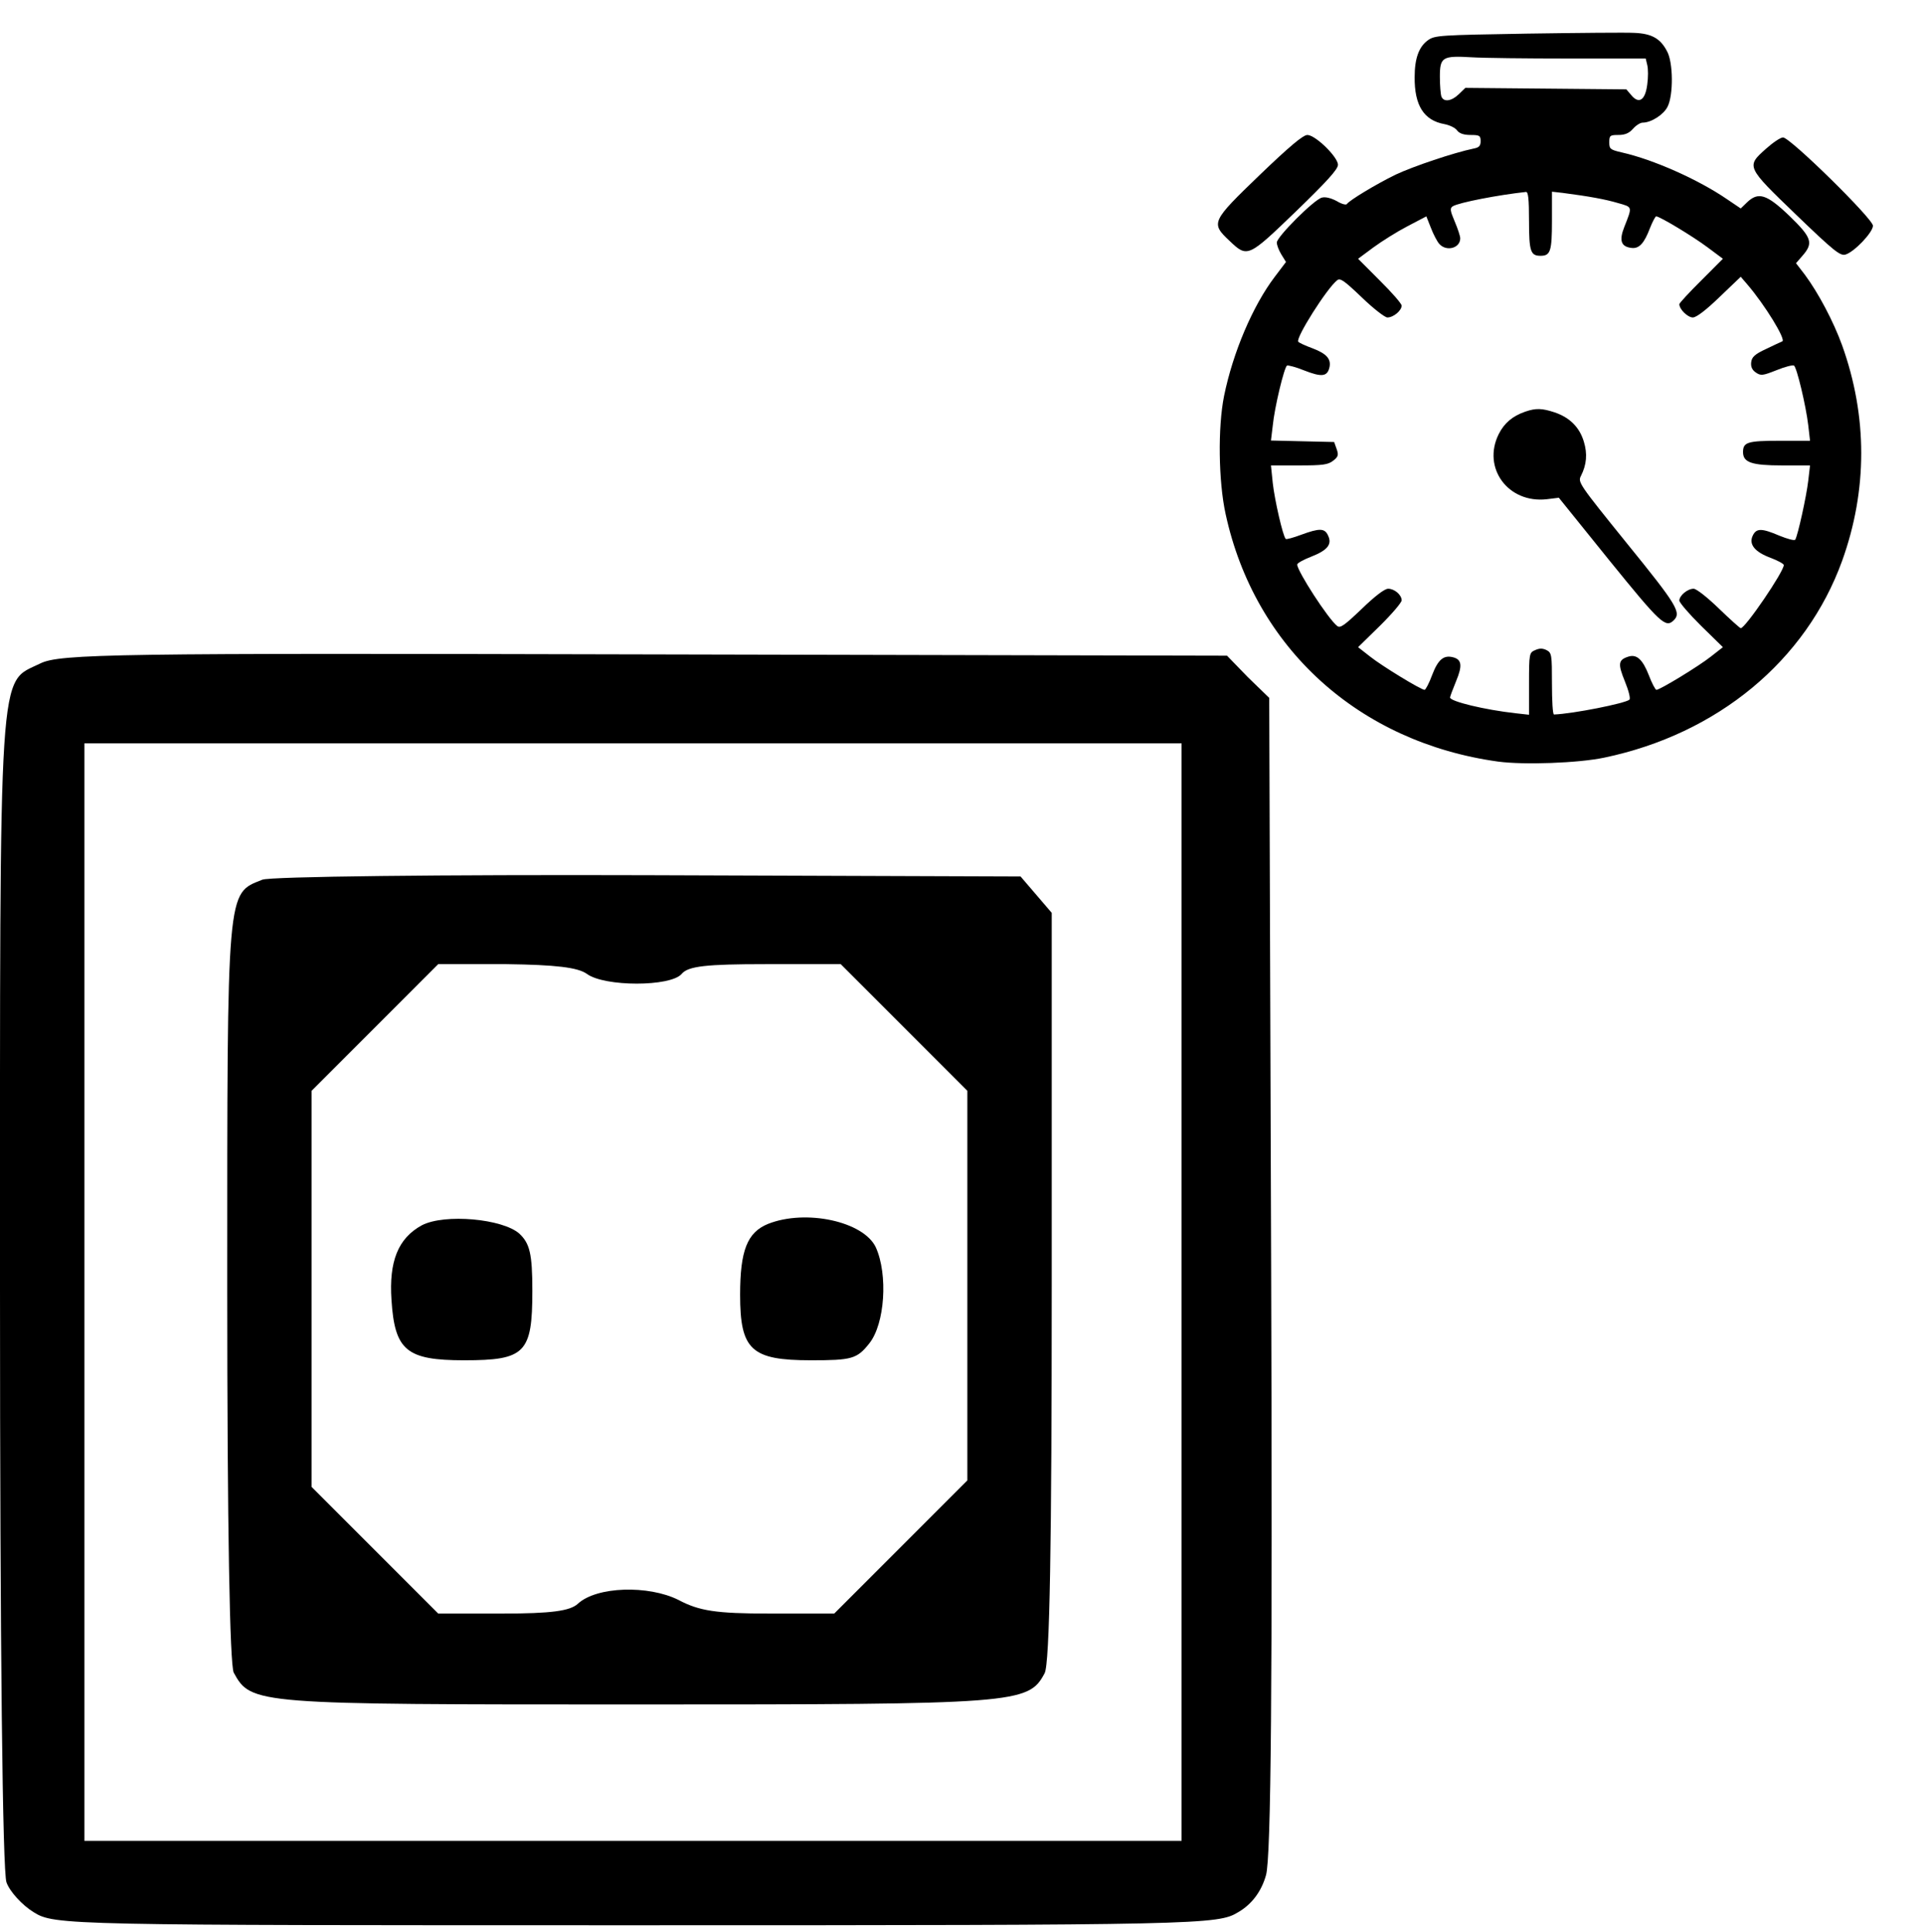
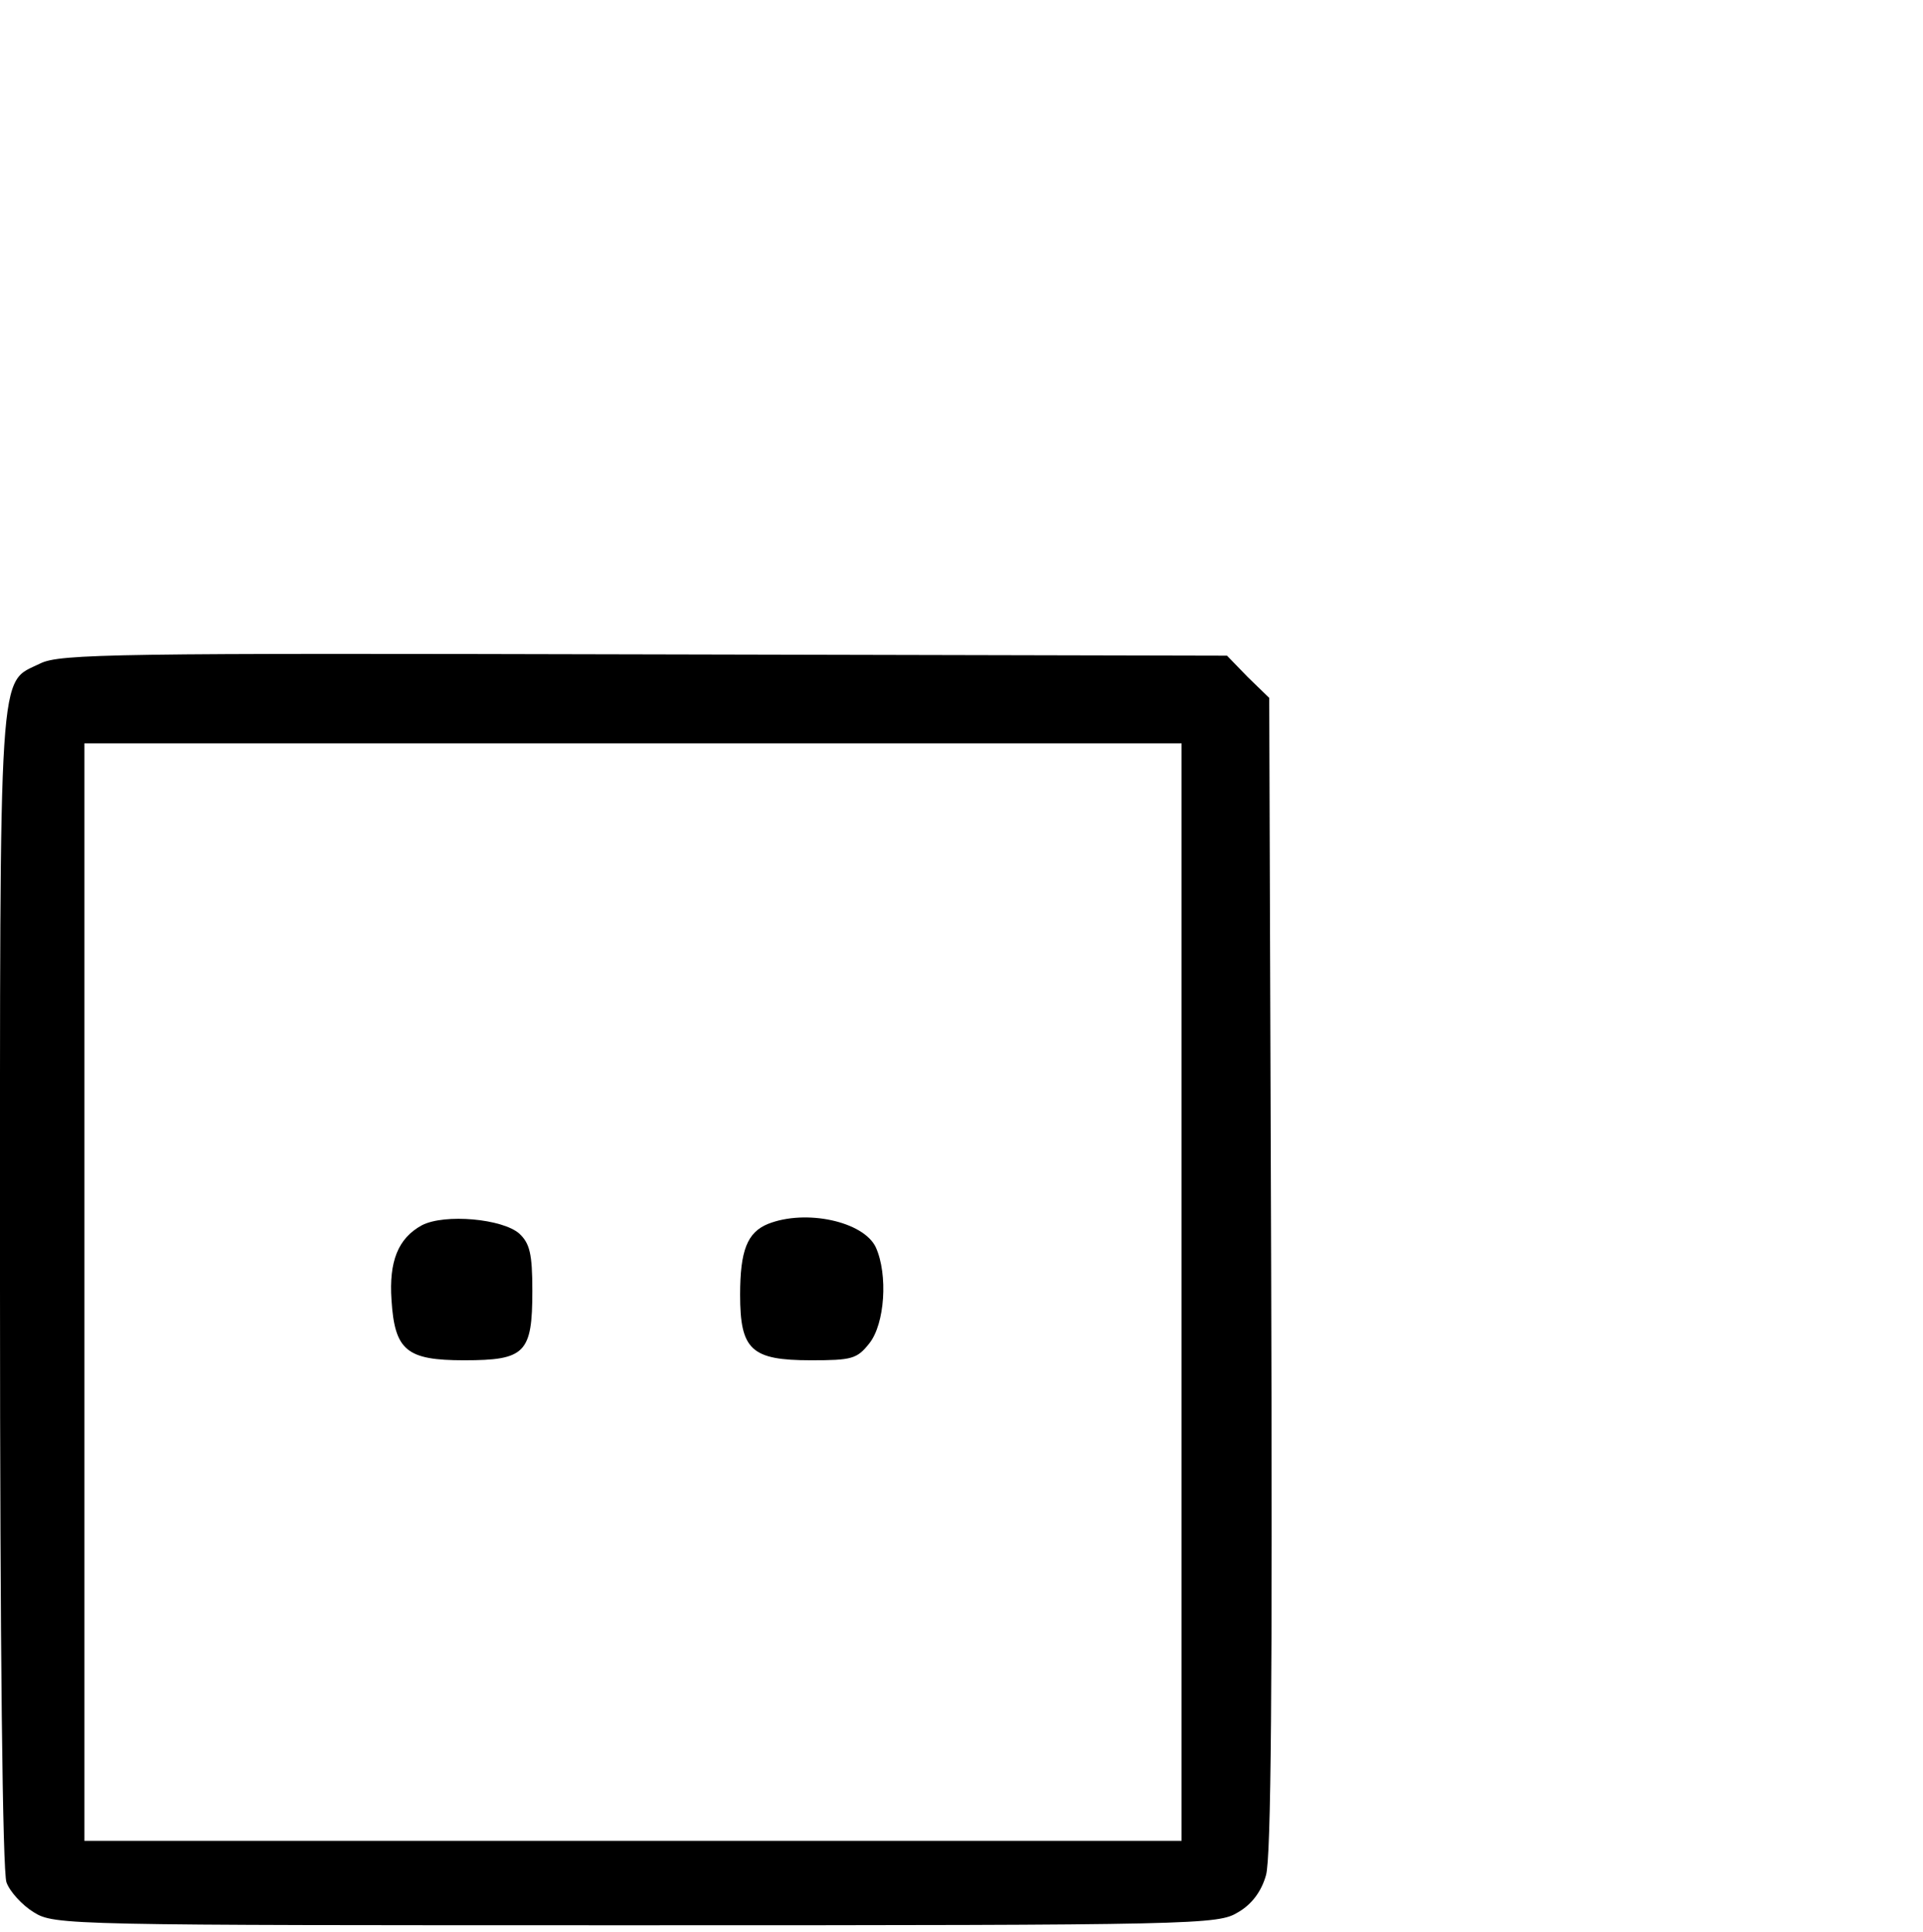
<svg xmlns="http://www.w3.org/2000/svg" version="1.0" width="468pt" height="470pt" viewBox="0 0 468 470" id="svg2">
  <defs id="defs22" />
  <g transform="matrix(0.158,0,0,-0.158,0,470)" id="g6" style="fill:#000000;stroke:none">
    <path d="M 62,1953 C -3,1921 0,1971 0,991 0,437 4,92 10,76 15,62 34,41 52,30 84,10 103,10 980,10 c 870,0 896,1 927,20 21,12 36,32 43,57 8,27 10,300 8,925 l -3,888 -33,32 -32,33 -898,2 c -813,2 -900,1 -930,-14 z m 1758,-968 0,-845 -845,0 -845,0 0,845 0,845 845,0 845,0 0,-845 z" id="path12" />
-     <path d="m 404,1620 c -55,-22 -54,-7 -54,-628 0,-374 4,-580 10,-593 27,-49 31,-49 620,-49 587,0 604,1 629,48 8,14 11,203 11,596 l 0,575 -24,28 -24,28 -574,2 c -315,1 -583,-2 -594,-7 z m 500,-145 c 27,-20 129,-20 146,0 10,12 38,15 129,15 l 116,0 97,-97 98,-98 0,-300 0,-300 -102,-102 -103,-103 -100,0 c -82,0 -108,4 -140,21 -46,23 -126,21 -155,-6 -12,-11 -41,-15 -116,-15 l -99,0 -97,97 -98,98 0,305 0,305 97,97 98,98 105,0 c 76,-1 110,-5 124,-15 z" id="path14" />
    <path d="m 650,1088 c -37,-20 -51,-56 -47,-115 5,-78 23,-93 112,-93 94,0 105,11 105,107 0,57 -4,73 -20,88 -26,23 -115,31 -150,13 z" id="path16" />
    <path d="m 1183,1090 c -32,-13 -43,-41 -43,-109 0,-85 17,-101 109,-101 63,0 71,2 90,26 24,30 29,106 10,148 -19,40 -108,59 -166,36 z" id="path18" />
  </g>
  <g transform="matrix(0.062,0,0,-0.06,295.859,185.84)" id="g2995" style="fill:#000000;fill-opacity:1">
-     <path d="m 1223,2961 c -346,-6 -363,-7 -390,-27 -35,-26 -52,-73 -52,-149 -1,-115 36,-176 117,-191 20,-4 43,-15 50,-26 9,-12 26,-18 53,-18 35,0 39,-3 39,-25 0,-19 -6,-26 -27,-30 -79,-17 -237,-72 -307,-106 -79,-40 -181,-104 -191,-119 -3,-5 -21,0 -40,12 -22,12 -44,18 -58,14 -30,-7 -177,-159 -177,-182 0,-11 8,-32 18,-49 l 18,-30 -44,-60 C 146,1858 68,1669 33,1492 8,1364 11,1145 39,1013 153,470 562,87 1109,9 c 102,-14 315,-6 416,16 445,96 792,393 934,798 100,287 100,586 0,874 -34,97 -93,212 -146,286 l -35,47 26,31 c 43,51 36,73 -52,161 -89,88 -122,99 -167,54 l -24,-24 -53,37 c -113,80 -289,161 -413,190 -46,11 -50,14 -50,41 0,28 3,30 36,30 25,0 42,7 57,25 12,14 29,25 38,25 34,0 83,33 98,65 23,47 22,179 -2,224 -26,52 -60,72 -128,75 -32,2 -222,0 -421,-3 z m 163,-101 302,0 6,-26 c 4,-15 4,-51 0,-80 -8,-64 -33,-80 -63,-42 l -19,23 -316,3 -316,3 -26,-26 c -28,-28 -59,-33 -68,-9 -3,9 -6,45 -6,80 0,80 10,86 125,79 44,-3 216,-5 381,-5 z m -156,-658 c 0,-124 6,-142 45,-142 39,0 45,18 45,142 l 0,118 43,-5 c 104,-14 167,-26 216,-41 58,-17 57,-13 25,-97 -21,-55 -13,-80 28,-85 30,-4 50,18 73,81 10,26 21,47 24,47 14,0 144,-81 201,-125 l 61,-47 -85,-88 c -47,-48 -86,-92 -86,-96 0,-21 33,-54 53,-54 14,0 52,30 105,83 l 83,82 25,-30 c 70,-84 154,-226 138,-232 -5,-2 -34,-16 -64,-31 -44,-21 -56,-33 -58,-54 -2,-18 4,-31 18,-41 20,-14 27,-13 81,9 33,14 64,22 69,19 11,-7 47,-163 56,-242 l 7,-63 -120,0 c -126,0 -143,-6 -143,-46 0,-42 34,-54 154,-54 l 109,0 -7,-62 c -7,-63 -41,-222 -51,-239 -3,-5 -31,3 -62,16 -70,31 -91,31 -105,0 -16,-35 8,-66 71,-90 28,-11 51,-24 51,-29 0,-27 -151,-256 -169,-256 -3,0 -42,36 -86,80 -45,45 -88,80 -99,80 -24,0 -56,-28 -56,-48 0,-8 38,-54 85,-102 l 86,-87 -47,-38 c -46,-38 -200,-135 -214,-135 -4,0 -18,27 -30,60 -24,63 -47,85 -79,75 -41,-13 -43,-29 -15,-100 15,-38 23,-70 18,-75 -17,-15 -221,-57 -296,-60 -5,0 -8,56 -8,125 0,117 -1,125 -21,136 -16,8 -28,8 -45,0 -23,-10 -24,-14 -24,-136 l 0,-126 -52,6 c -122,14 -258,48 -258,64 0,4 11,34 24,67 25,62 22,87 -12,96 -37,10 -59,-9 -82,-71 -12,-34 -26,-61 -30,-61 -14,0 -168,97 -214,135 l -47,38 86,87 c 47,48 85,94 85,103 0,22 -28,47 -53,47 -14,0 -52,-30 -104,-82 -68,-67 -84,-79 -96,-69 -36,29 -157,223 -157,249 0,6 25,20 55,32 64,26 83,50 66,86 -13,30 -34,30 -105,3 -31,-12 -59,-20 -61,-17 -11,10 -44,160 -51,227 l -7,71 111,0 c 93,0 113,3 133,19 20,16 22,23 14,47 l -10,29 -124,3 -124,3 7,60 c 7,75 45,237 56,244 4,2 35,-6 68,-20 67,-27 89,-25 98,10 9,36 -10,58 -66,80 -29,11 -54,23 -56,27 -10,16 113,217 153,249 12,10 28,-2 96,-69 45,-45 91,-82 101,-82 24,0 56,28 56,48 0,8 -39,54 -86,102 l -85,88 60,46 c 33,25 93,64 134,86 l 74,40 18,-47 c 10,-27 25,-56 33,-65 28,-32 82,-17 82,23 0,9 -10,40 -22,69 -18,44 -19,53 -7,61 24,15 179,46 287,58 9,1 12,-29 12,-117 z" id="path8-1" style="fill:#000000;fill-opacity:1" />
-     <path d="m 1215,1428 c -50,-18 -82,-46 -104,-91 -66,-137 37,-282 189,-264 l 47,6 199,-255 c 201,-256 220,-274 252,-242 31,31 12,63 -183,311 -190,243 -194,249 -181,275 22,45 26,89 11,139 -17,58 -55,97 -114,118 -50,17 -74,18 -116,3 z" id="path10" style="fill:#000000;fill-opacity:1" />
-     <path d="M 173,2388 C -17,2199 -20,2193 54,2121 c 71,-70 73,-68 262,120 121,121 164,170 164,188 0,32 -89,121 -120,121 -17,0 -70,-46 -187,-162 z" id="path12-7" style="fill:#000000;fill-opacity:1" />
-     <path d="m 2160,2494 c -78,-72 -78,-72 119,-268 147,-146 172,-167 193,-161 34,10 108,90 108,117 0,28 -325,358 -353,358 -10,0 -40,-21 -67,-46 z" id="path14-4" style="fill:#000000;fill-opacity:1" />
-   </g>
+     </g>
</svg>